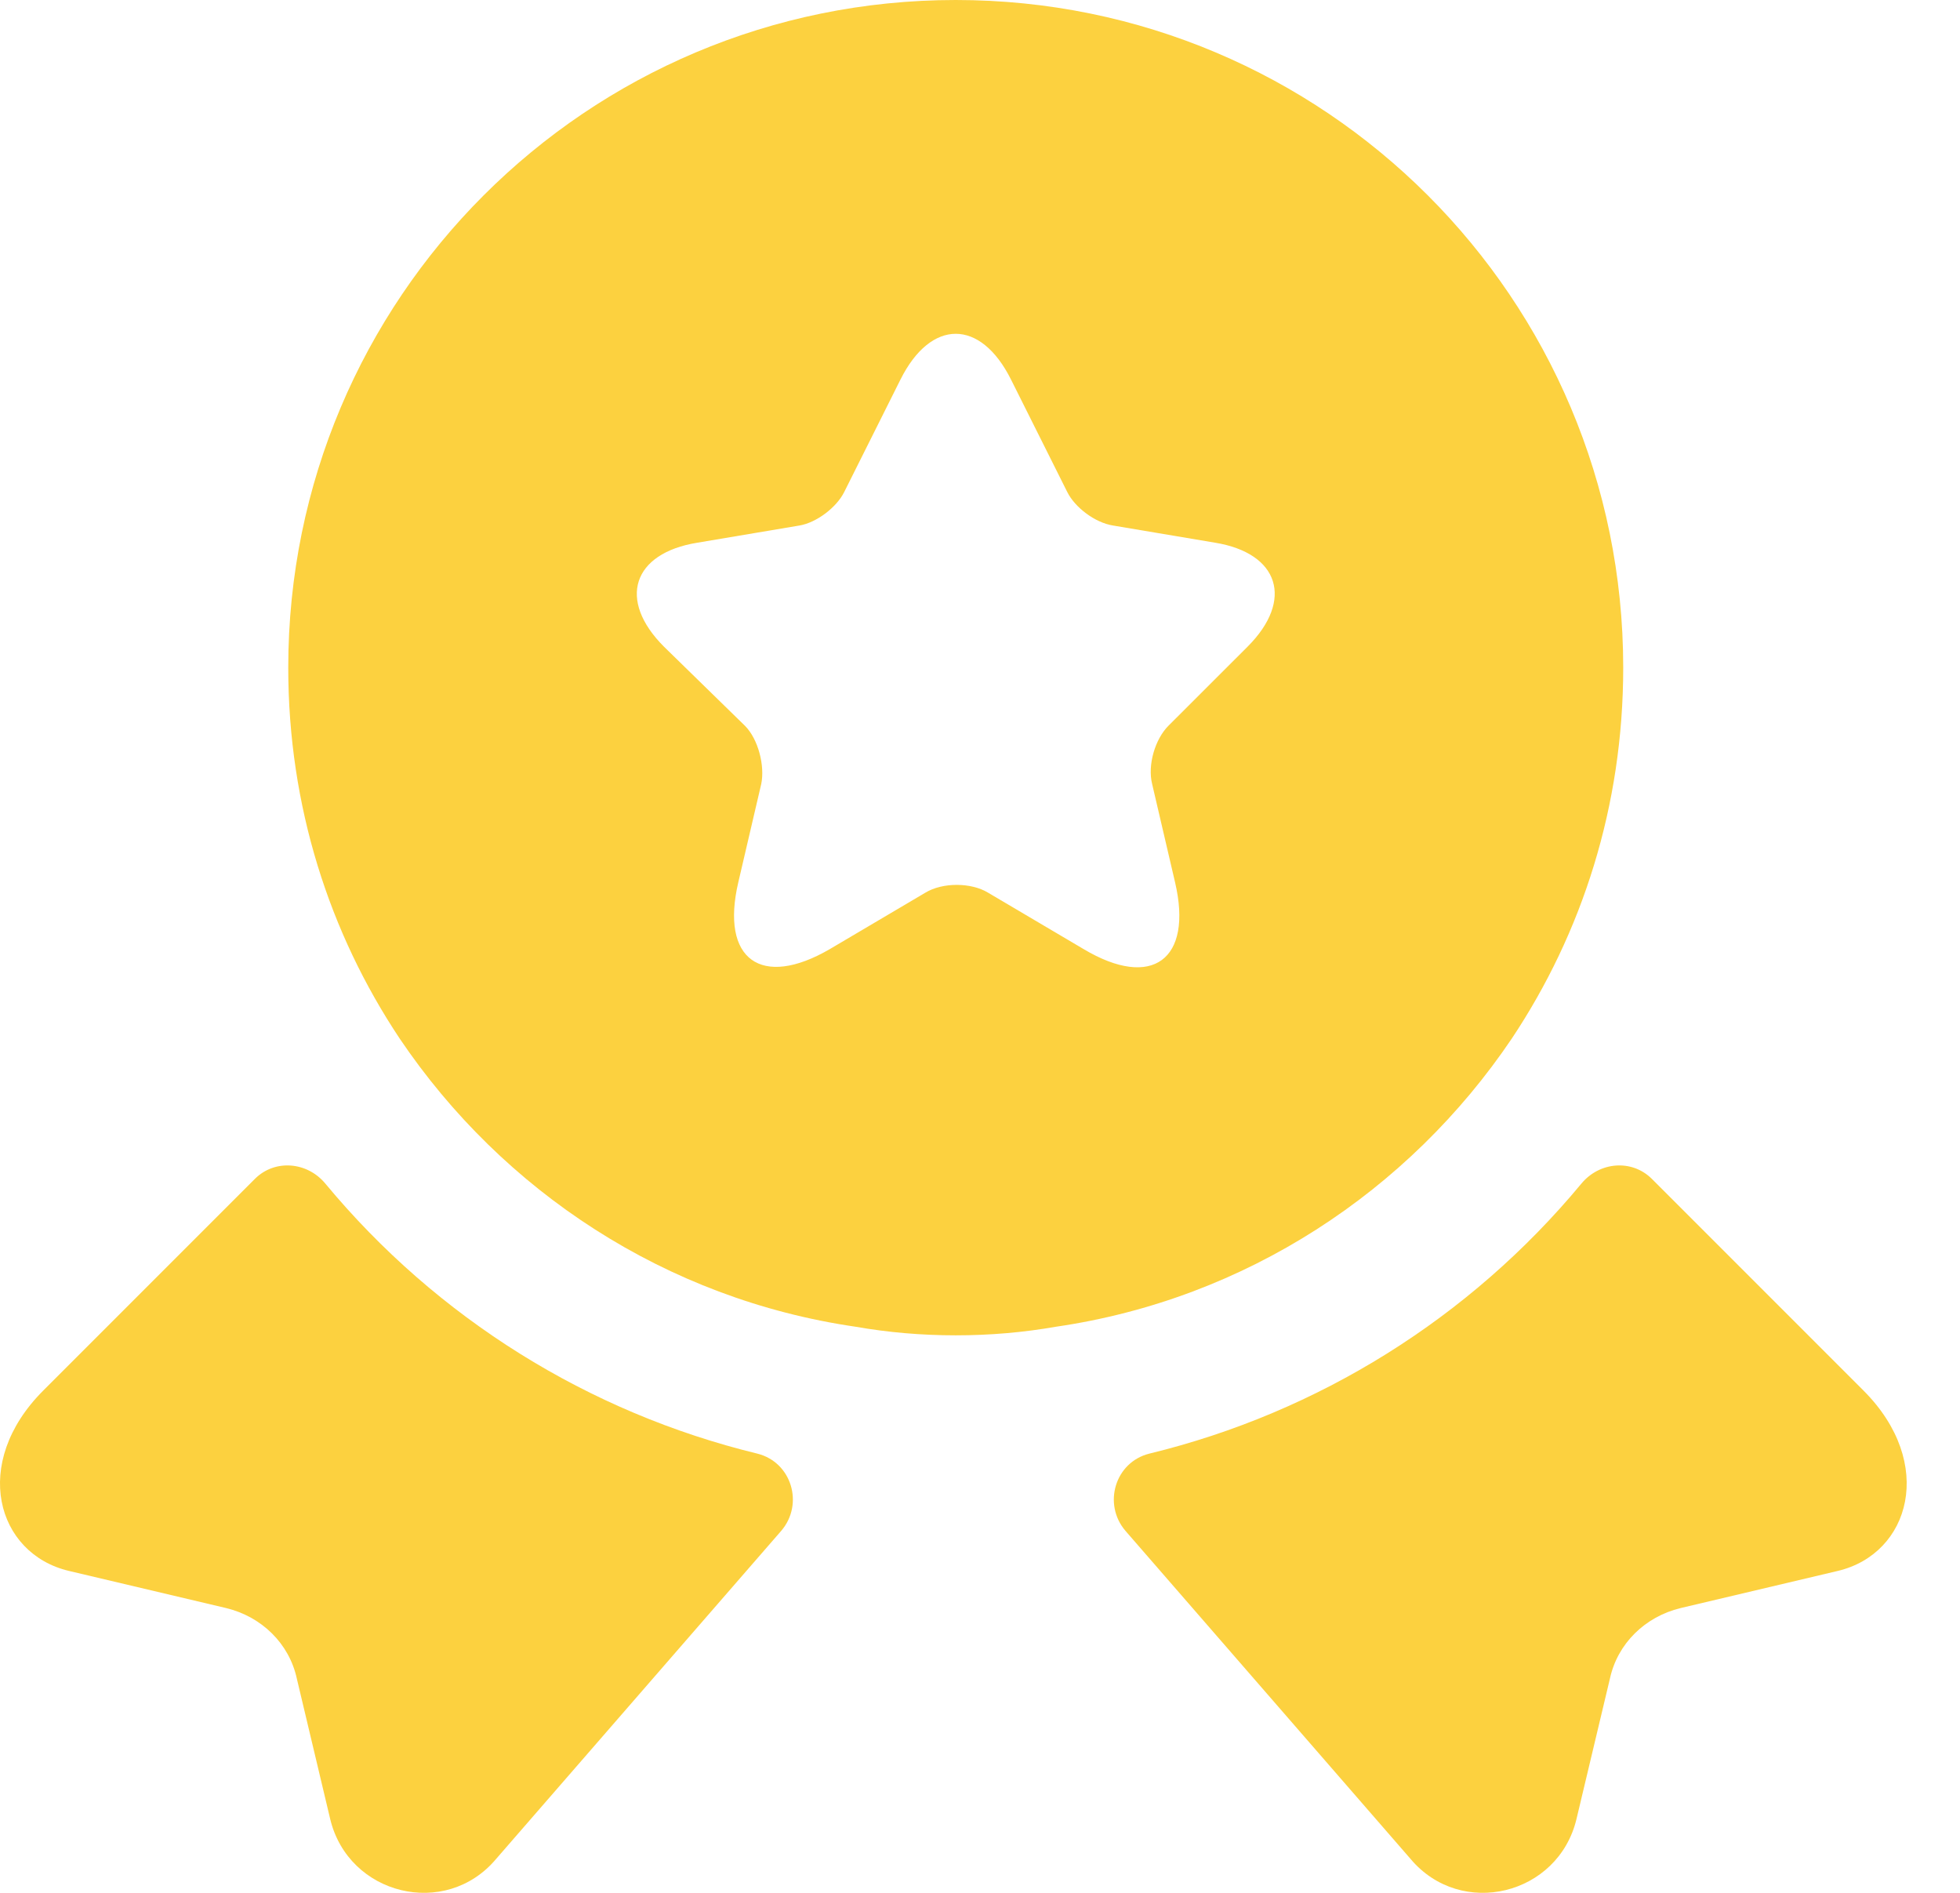
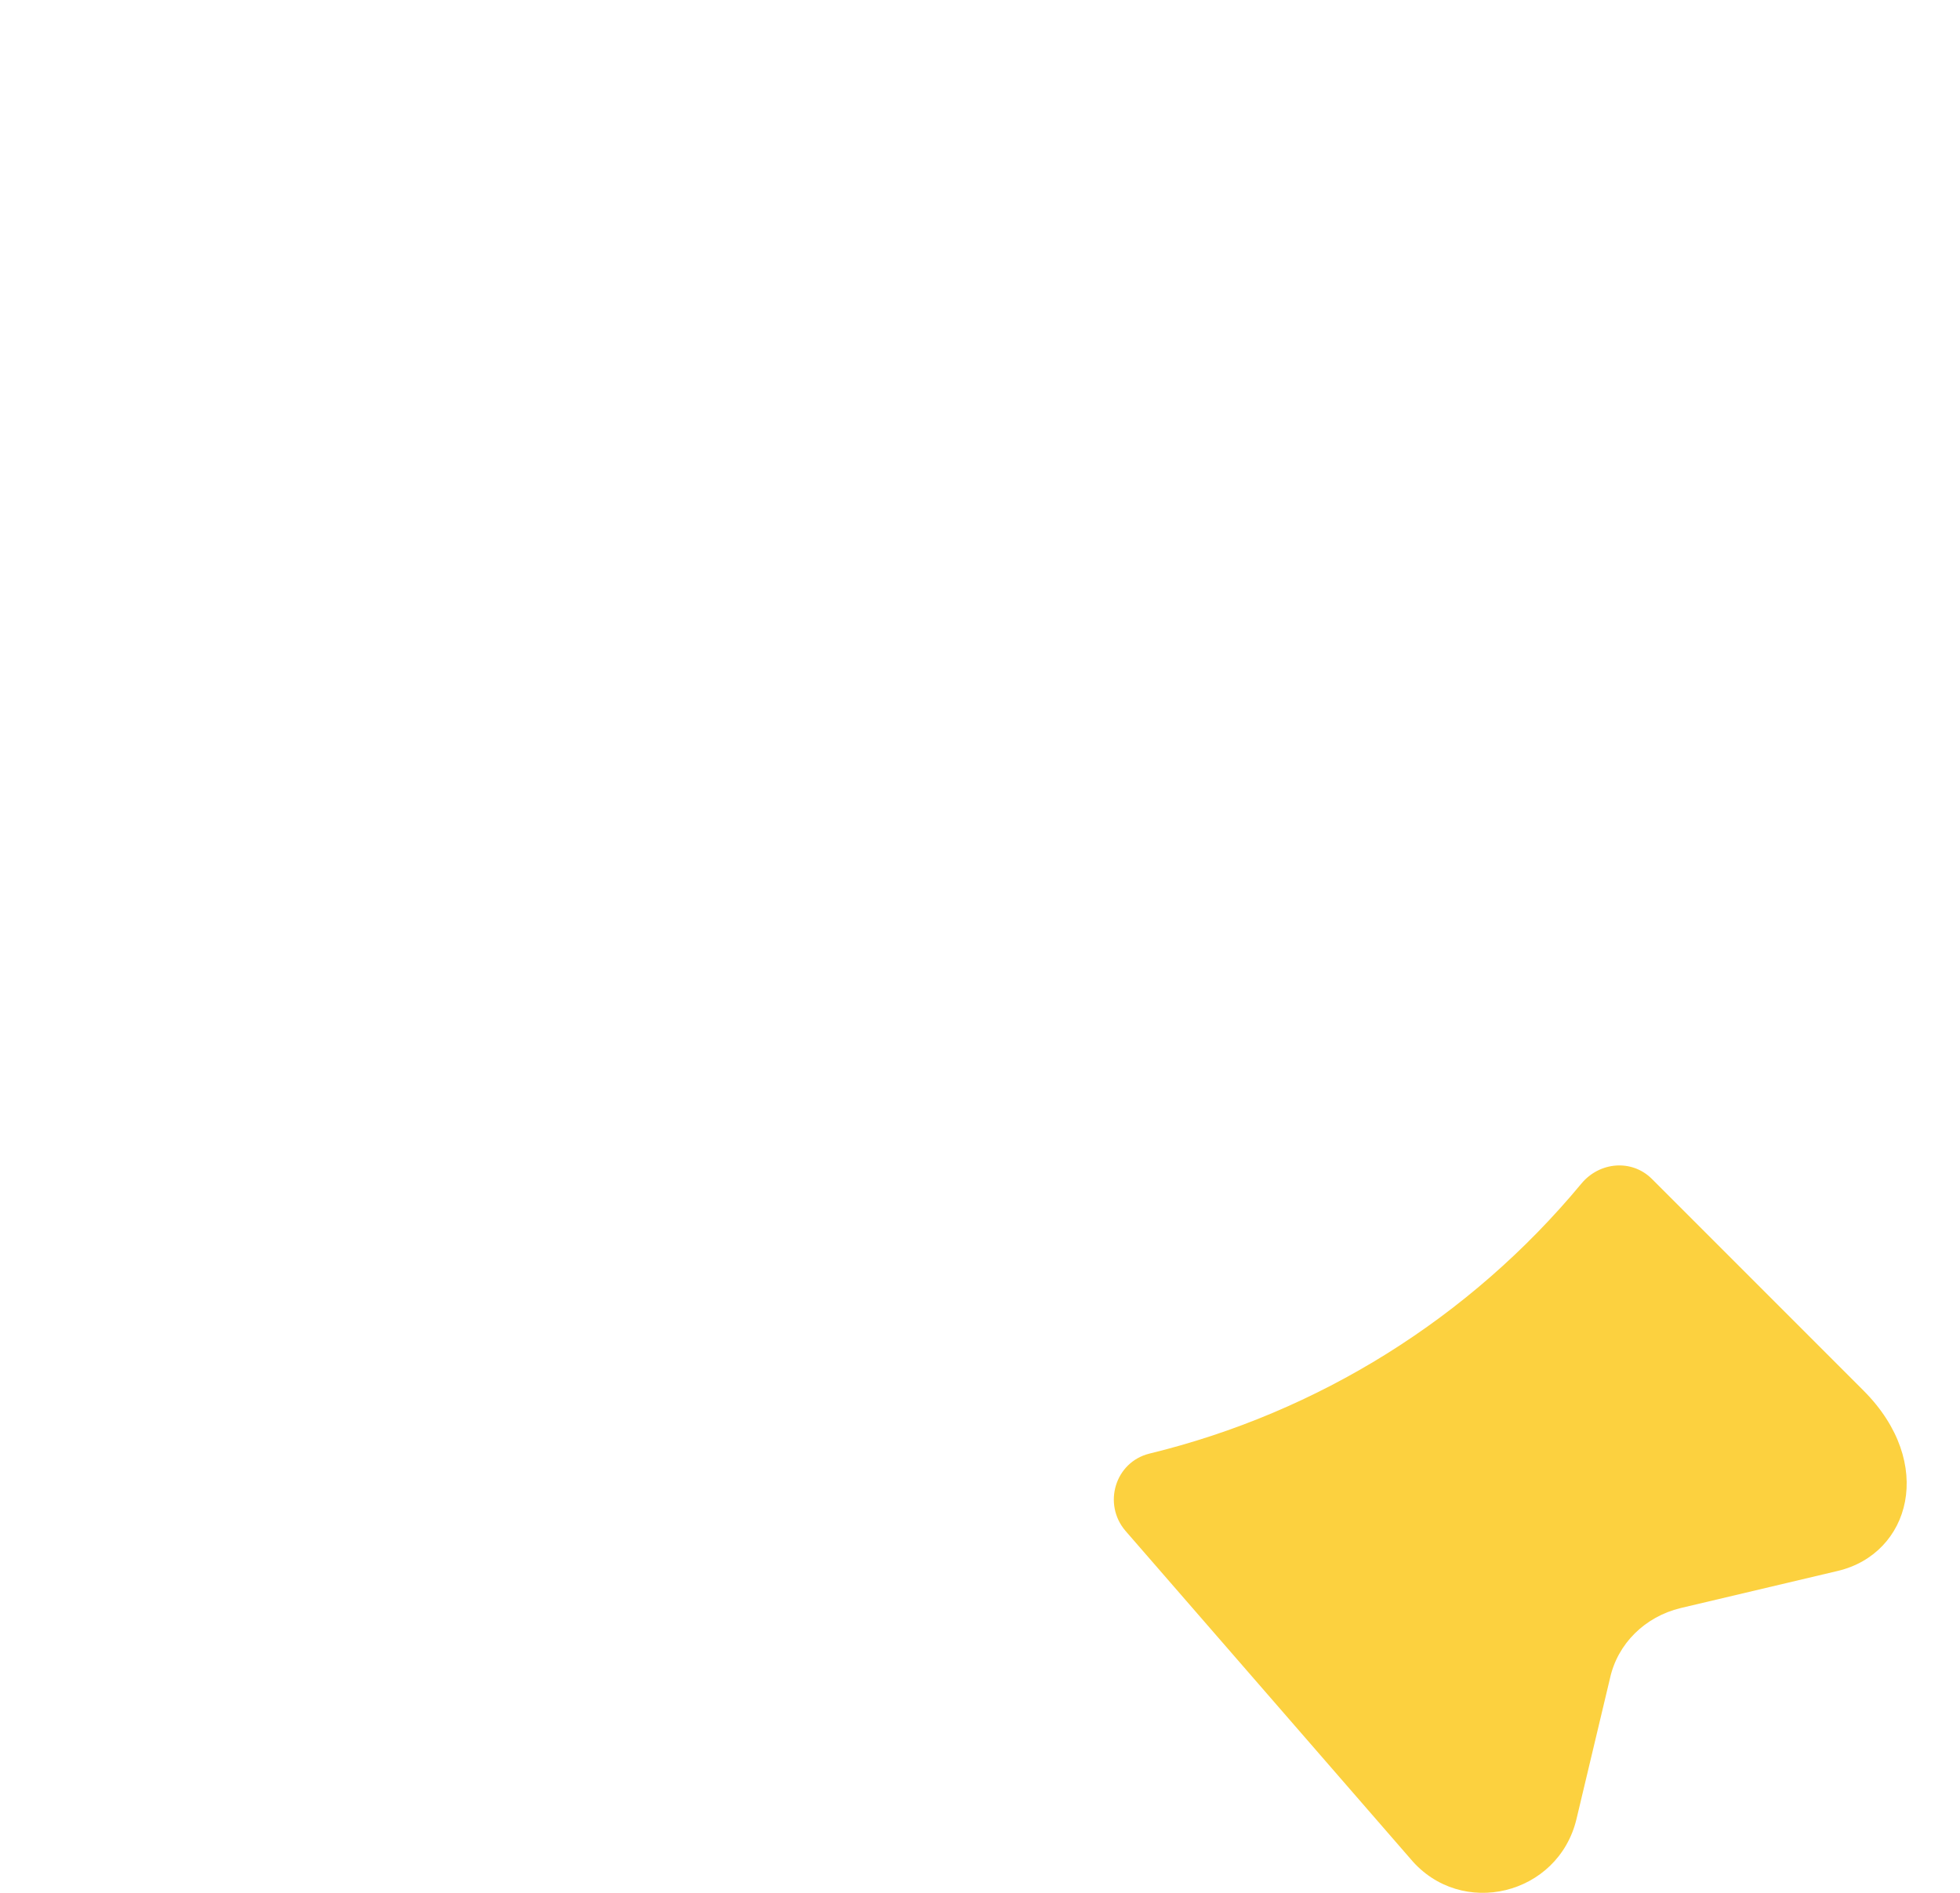
<svg xmlns="http://www.w3.org/2000/svg" width="29" height="28" viewBox="0 0 29 28" fill="none">
  <path d="M27.192 23.238L24.864 23.788C24.342 23.915 23.933 24.31 23.82 24.832L23.326 26.906C23.058 28.035 21.619 28.388 20.871 27.499L16.652 22.645C16.314 22.25 16.497 21.63 17.005 21.503C19.503 20.896 21.746 19.499 23.397 17.51C23.665 17.185 24.144 17.143 24.441 17.439L27.573 20.571C28.645 21.644 28.264 22.984 27.192 23.238Z" fill="#FCD13F" />
-   <path d="M1.02 23.238L3.348 23.788C3.87 23.915 4.279 24.31 4.392 24.832L4.885 26.906C5.154 28.035 6.593 28.388 7.34 27.499L11.559 22.645C11.898 22.25 11.714 21.63 11.206 21.503C8.709 20.896 6.466 19.499 4.815 17.51C4.547 17.185 4.067 17.143 3.771 17.439L0.639 20.571C-0.434 21.644 -0.053 22.984 1.02 23.238Z" fill="#FCD13F" />
-   <path d="M14.141 0C8.681 0 4.265 4.416 4.265 9.876C4.265 11.922 4.871 13.799 5.915 15.365C7.439 17.622 9.852 19.217 12.66 19.626C13.139 19.71 13.633 19.753 14.141 19.753C14.649 19.753 15.143 19.71 15.623 19.626C18.43 19.217 20.843 17.622 22.367 15.365C23.411 13.799 24.017 11.922 24.017 9.876C24.017 4.416 19.601 0 14.141 0ZM18.459 9.566L17.287 10.737C17.09 10.935 16.977 11.316 17.047 11.598L17.386 13.051C17.654 14.194 17.047 14.645 16.032 14.039L14.621 13.206C14.367 13.051 13.944 13.051 13.69 13.206L12.279 14.039C11.263 14.631 10.656 14.194 10.924 13.051L11.263 11.598C11.319 11.33 11.22 10.935 11.023 10.737L9.824 9.566C9.132 8.875 9.358 8.183 10.318 8.028L11.827 7.774C12.081 7.732 12.377 7.506 12.49 7.28L13.323 5.615C13.774 4.712 14.508 4.712 14.959 5.615L15.792 7.28C15.905 7.506 16.201 7.732 16.469 7.774L17.979 8.028C18.924 8.183 19.15 8.875 18.459 9.566Z" fill="#FCD13F" />
</svg>